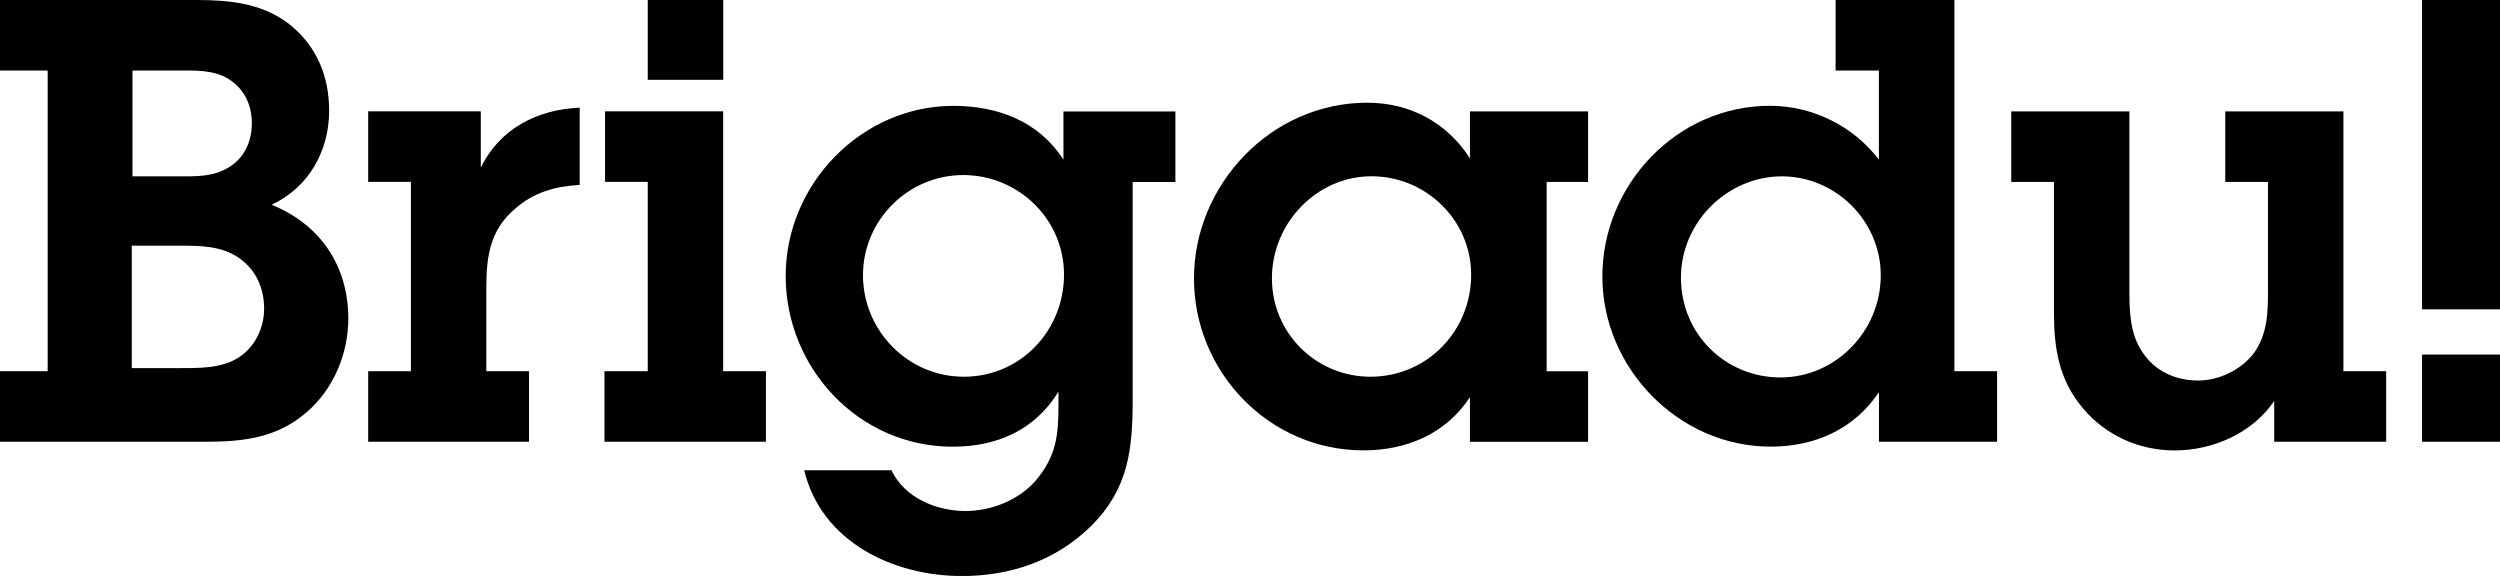
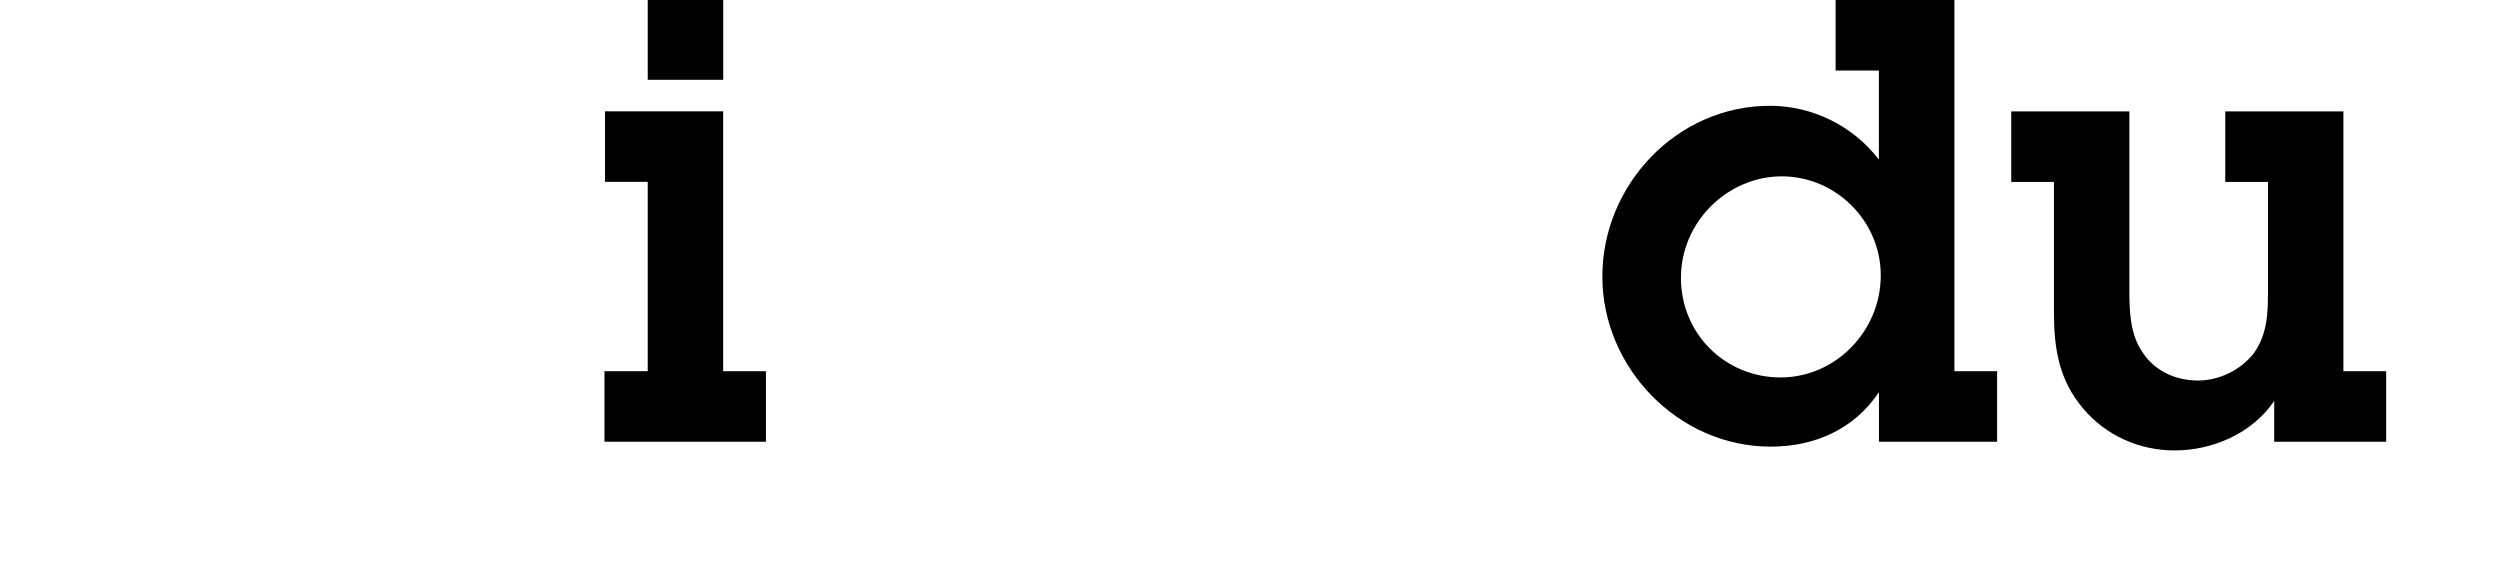
<svg xmlns="http://www.w3.org/2000/svg" id="Layer_1" viewBox="0 0 348.33 80.25">
  <defs>
    <style>.cls-1{fill:#000000;}</style>
  </defs>
-   <path class="cls-1" d="m0,51.72h6.64V9.83H0V0h27.32c4.57,0,9.05.43,12.76,3.19,3.96,3.02,5.78,7.33,5.78,12.24,0,5.6-2.84,10.69-8.02,13.1,6.81,2.76,10.69,8.53,10.69,15.86,0,4.91-2.07,9.83-5.78,13.02-4.14,3.62-8.88,4.14-14.14,4.14H0v-9.83Zm18.36-.43h6.46c2.76,0,6.12.09,8.53-1.55,2.24-1.47,3.45-4.14,3.45-6.72,0-2.76-1.03-5.26-3.36-6.98-2.5-1.81-5.52-1.81-8.53-1.81h-6.55v17.07Zm.09-26.72h5.95c2.84,0,5.52.17,7.93-1.55,1.9-1.38,2.76-3.53,2.76-5.86,0-2.5-1.03-4.74-3.19-6.12-2.16-1.38-4.91-1.21-7.41-1.21h-6.03v14.74Z" />
-   <path class="cls-1" d="m66.98,23.36c2.67-5.43,7.84-8.1,13.79-8.36v10.77c-3.36.17-6.46,1.03-9.05,3.36-3.45,2.93-3.96,6.64-3.96,10.95v11.64h5.95v9.83h-22.41v-9.83h5.95v-26.38h-5.95v-9.83h15.69v7.84Z" />
  <path class="cls-1" d="m100.77,51.72h5.95v9.83h-22.5v-9.83h6.03v-26.38h-5.95v-9.83h16.46v36.2Zm0-40.6h-10.52V0h10.52v11.12Z" />
-   <path class="cls-1" d="m124.21,65.51c1.81,3.88,6.29,5.69,10.34,5.69,3.62,0,7.41-1.55,9.74-4.22,2.93-3.45,3.19-6.38,3.19-10.69v-1.72c-3.28,5.34-8.53,7.67-14.74,7.67-13.1,0-23.27-10.95-23.27-23.79s10.6-23.7,23.36-23.7c6.21,0,11.9,2.15,15.34,7.5v-6.72h15.6v9.83h-5.95v30.08c0,7.07-.52,12.58-5.78,17.84-4.91,4.83-11.21,6.98-18.01,6.98-9.57,0-19.57-4.74-21.98-14.74h12.15Zm10.08-13.02c7.93,0,13.96-6.46,13.96-14.22s-6.38-13.88-14.05-13.88-13.96,6.29-13.96,13.96,6.21,14.14,14.05,14.14Z" />
-   <path class="cls-1" d="m204.81,55.34c-3.36,5.09-8.79,7.41-14.83,7.41-13.19,0-23.62-10.95-23.62-23.96s10.69-24.48,24.14-24.48c5.95,0,11.12,2.76,14.31,7.76v-6.55h16.46v9.83h-5.77v26.38h5.77v9.83h-16.46v-6.21Zm.17-17.07c0-7.58-6.29-13.71-13.88-13.71s-13.88,6.46-13.88,14.22,6.29,13.71,13.71,13.71c7.93,0,14.05-6.38,14.05-14.22Z" />
  <path class="cls-1" d="m261.79,54.65c-3.45,5.17-8.96,7.58-15.08,7.58-12.84,0-23.45-10.95-23.45-23.7s10.34-23.79,23.36-23.79c5.86,0,11.55,2.76,15.17,7.5v-12.41h-6.03V0h16.55v51.72h5.95v9.83h-16.46v-6.9Zm.26-16.29c0-7.59-6.29-13.79-13.79-13.79s-14.05,6.29-14.05,14.14,6.21,13.88,13.88,13.88,13.96-6.46,13.96-14.22Z" />
  <path class="cls-1" d="m326.52,51.72h5.95v9.83h-15.6v-5.69c-3.02,4.48-8.53,6.9-13.88,6.9-4.91,0-9.57-2.07-12.76-5.86-3.36-3.97-4.05-8.36-4.05-13.36v-18.19h-5.95v-9.83h16.46v24.91c0,2.93.09,6.12,1.81,8.62,1.72,2.67,4.65,3.97,7.76,3.97,2.93,0,5.95-1.47,7.76-3.79,1.98-2.76,1.98-5.86,1.98-9.05v-14.83h-5.95v-9.83h16.46v36.2Z" />
-   <path class="cls-1" d="m348.33,43.1h-10.86V0h10.86v43.1Zm0,18.45h-10.86v-12.15h10.86v12.15Z" />
</svg>